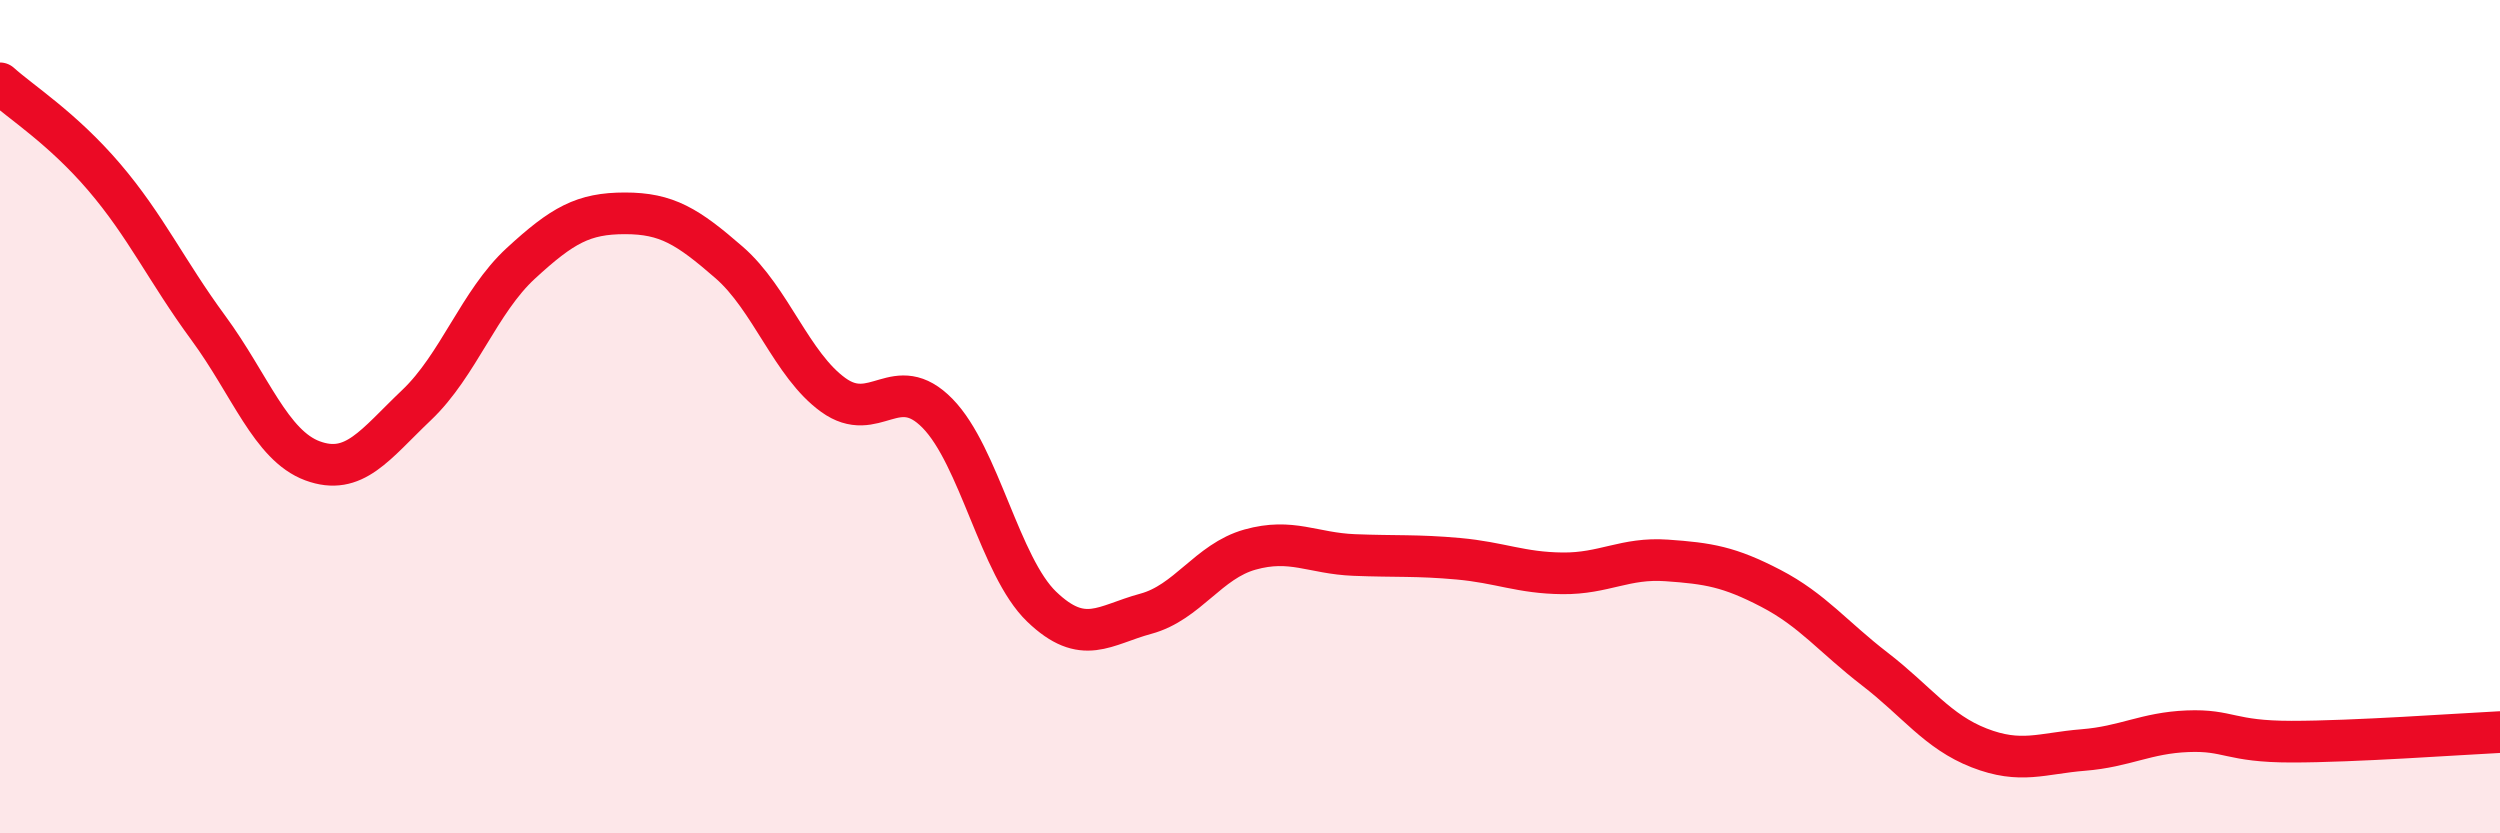
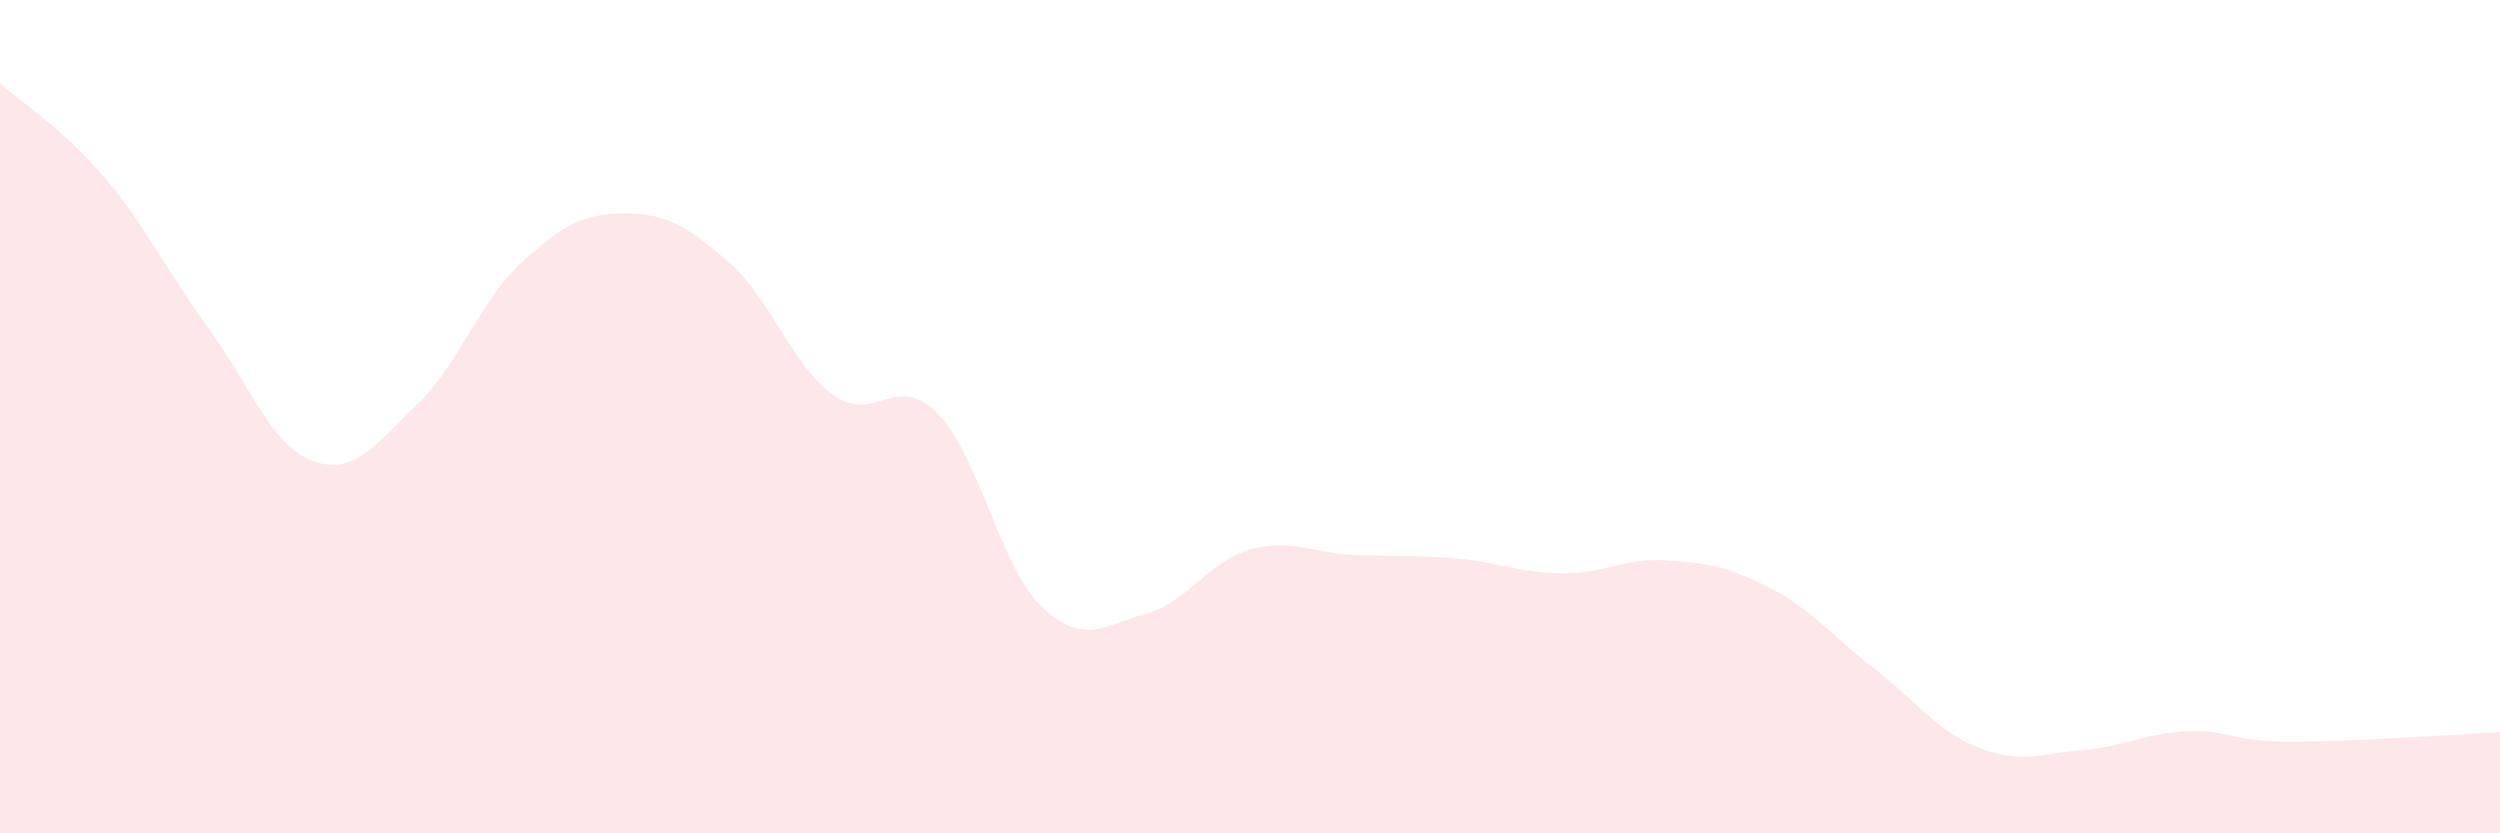
<svg xmlns="http://www.w3.org/2000/svg" width="60" height="20" viewBox="0 0 60 20">
  <path d="M 0,2 C 0.5,2.45 1.5,3.08 2.5,4.25 C 3.5,5.42 4,6.51 5,7.87 C 6,9.23 6.5,10.69 7.5,11.06 C 8.5,11.43 9,10.67 10,9.72 C 11,8.77 11.5,7.24 12.5,6.32 C 13.5,5.4 14,5.12 15,5.12 C 16,5.12 16.5,5.43 17.5,6.3 C 18.5,7.17 19,8.76 20,9.48 C 21,10.2 21.5,8.9 22.5,9.92 C 23.5,10.94 24,13.6 25,14.56 C 26,15.52 26.5,15 27.5,14.73 C 28.5,14.46 29,13.47 30,13.19 C 31,12.91 31.5,13.28 32.5,13.32 C 33.5,13.36 34,13.32 35,13.41 C 36,13.5 36.5,13.75 37.5,13.76 C 38.5,13.77 39,13.38 40,13.45 C 41,13.52 41.5,13.6 42.5,14.12 C 43.5,14.64 44,15.29 45,16.06 C 46,16.83 46.5,17.56 47.5,17.95 C 48.5,18.34 49,18.08 50,18 C 51,17.92 51.5,17.59 52.5,17.55 C 53.5,17.51 53.5,17.8 55,17.8 C 56.5,17.8 59,17.62 60,17.57L60 20L0 20Z" fill="#EB0A25" opacity="0.1" stroke-linecap="round" stroke-linejoin="round" />
-   <path d="M 0,2 C 0.5,2.45 1.5,3.08 2.5,4.25 C 3.5,5.42 4,6.51 5,7.87 C 6,9.23 6.5,10.69 7.5,11.06 C 8.5,11.43 9,10.67 10,9.72 C 11,8.77 11.5,7.24 12.5,6.32 C 13.5,5.4 14,5.12 15,5.12 C 16,5.12 16.5,5.43 17.5,6.3 C 18.5,7.17 19,8.76 20,9.48 C 21,10.2 21.5,8.9 22.5,9.92 C 23.5,10.94 24,13.6 25,14.56 C 26,15.52 26.5,15 27.5,14.73 C 28.5,14.46 29,13.47 30,13.19 C 31,12.91 31.5,13.28 32.5,13.32 C 33.5,13.36 34,13.32 35,13.41 C 36,13.5 36.5,13.75 37.5,13.76 C 38.5,13.77 39,13.38 40,13.45 C 41,13.52 41.5,13.6 42.5,14.12 C 43.5,14.64 44,15.29 45,16.06 C 46,16.83 46.5,17.56 47.5,17.95 C 48.5,18.34 49,18.08 50,18 C 51,17.92 51.5,17.59 52.5,17.55 C 53.5,17.51 53.5,17.8 55,17.8 C 56.5,17.8 59,17.62 60,17.57" stroke="#EB0A25" stroke-width="1" fill="none" stroke-linecap="round" stroke-linejoin="round" />
</svg>